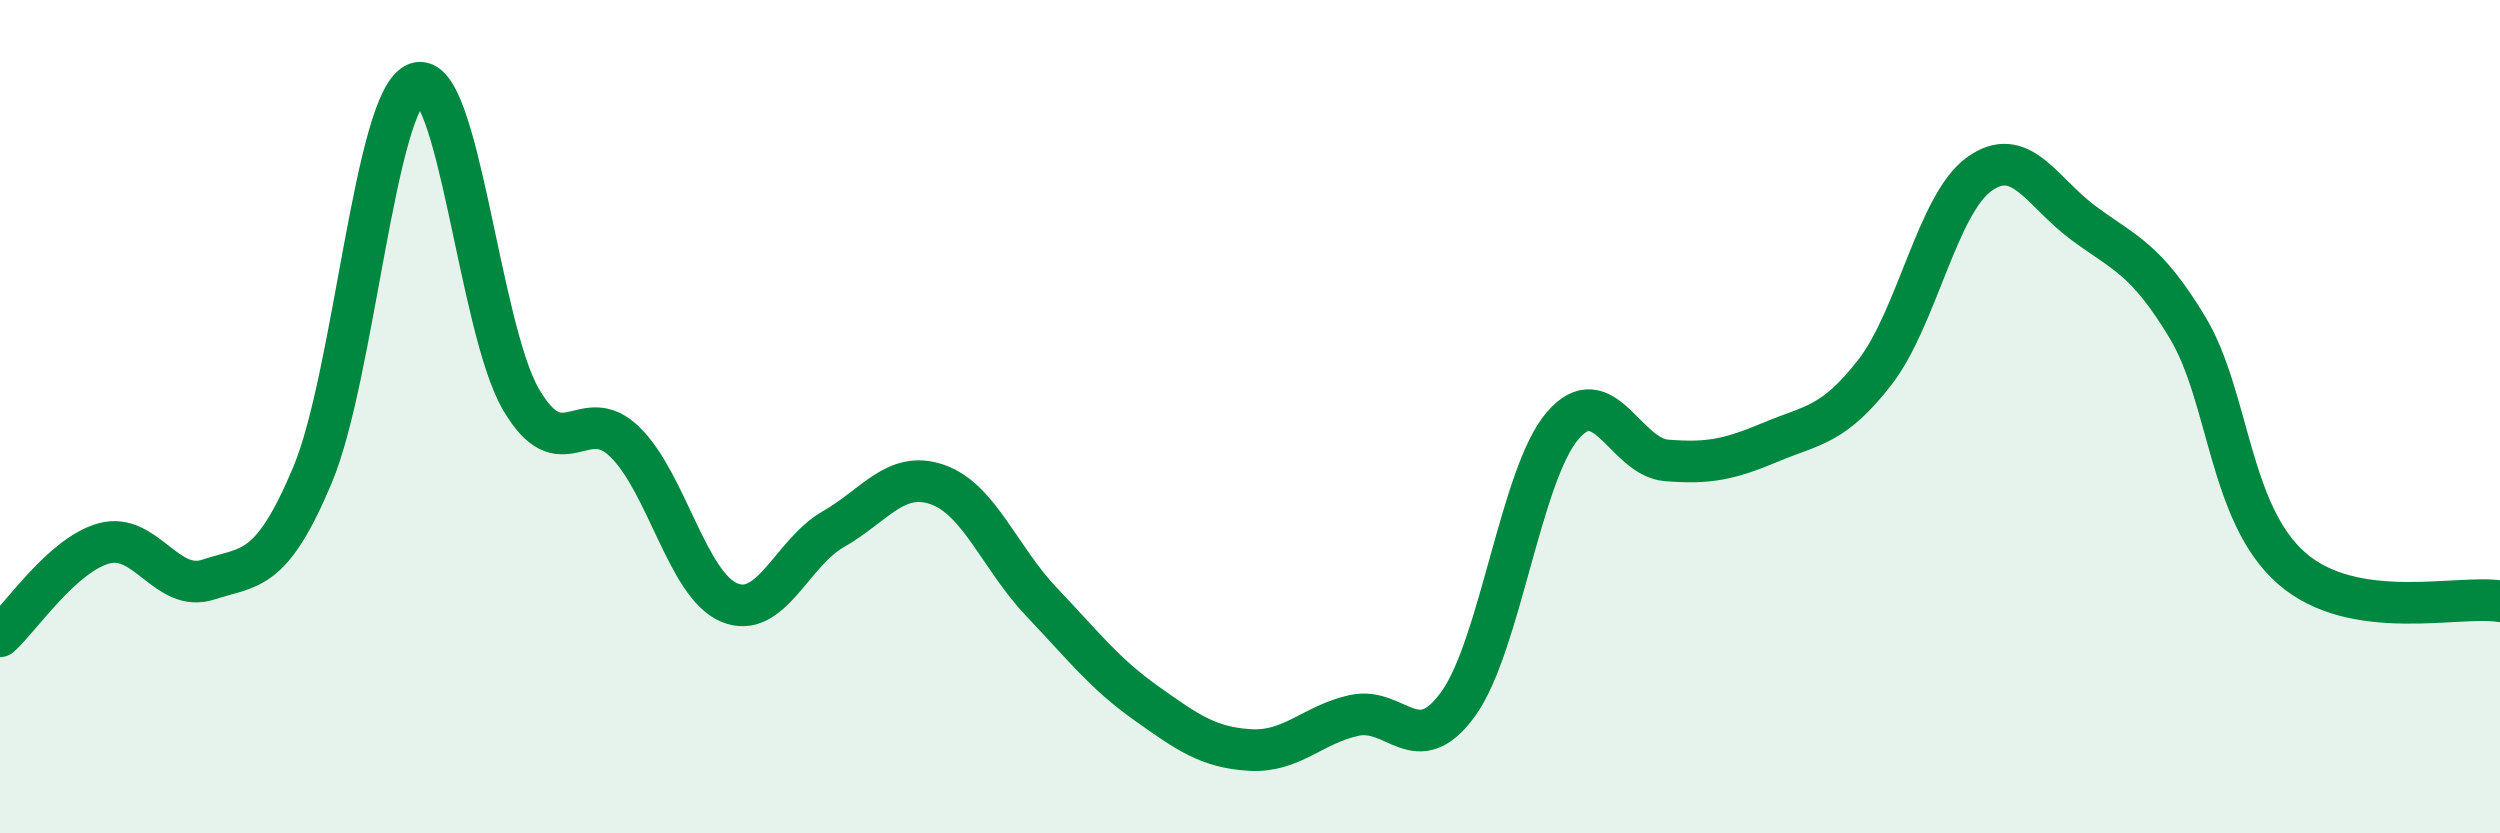
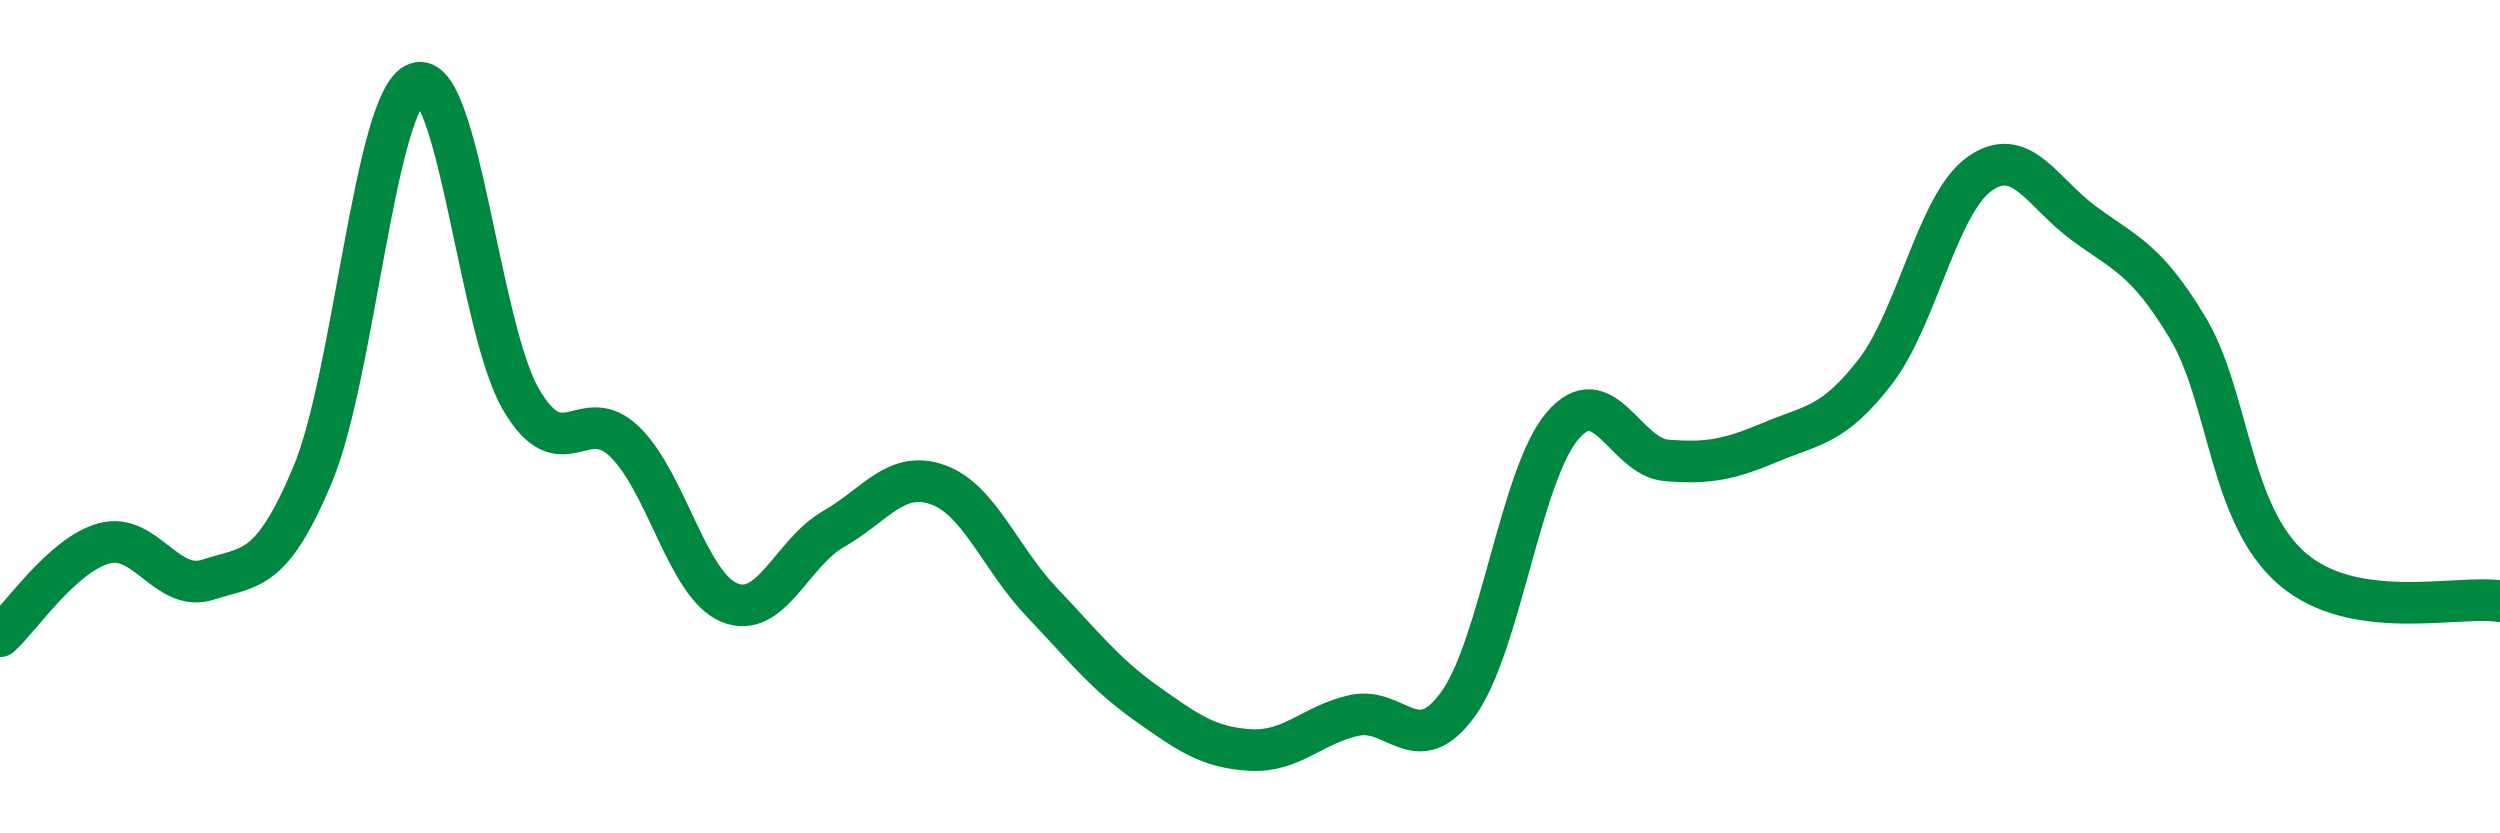
<svg xmlns="http://www.w3.org/2000/svg" width="60" height="20" viewBox="0 0 60 20">
-   <path d="M 0,15.27 C 0.5,14.82 1.5,13.31 2.5,13.04 C 3.5,12.77 4,14.24 5,13.91 C 6,13.58 6.5,13.78 7.5,11.4 C 8.5,9.02 9,2.36 10,2 C 11,1.64 11.5,7.86 12.5,9.58 C 13.5,11.3 14,9.63 15,10.61 C 16,11.59 16.5,14.04 17.5,14.46 C 18.5,14.88 19,13.27 20,12.7 C 21,12.13 21.5,11.28 22.5,11.63 C 23.5,11.98 24,13.4 25,14.45 C 26,15.5 26.5,16.16 27.5,16.87 C 28.5,17.58 29,17.94 30,18 C 31,18.06 31.5,17.39 32.5,17.17 C 33.5,16.95 34,18.28 35,16.89 C 36,15.5 36.5,11.39 37.5,10.22 C 38.5,9.05 39,10.97 40,11.05 C 41,11.13 41.5,11.03 42.5,10.61 C 43.5,10.19 44,10.22 45,8.93 C 46,7.64 46.5,4.9 47.5,4.18 C 48.5,3.46 49,4.61 50,5.35 C 51,6.09 51.5,6.2 52.5,7.86 C 53.5,9.52 53.5,12.33 55,13.64 C 56.5,14.95 59,14.27 60,14.43L60 20L0 20Z" fill="#008740" opacity="0.1" stroke-linecap="round" stroke-linejoin="round" />
  <path d="M 0,15.27 C 0.5,14.82 1.5,13.31 2.5,13.04 C 3.5,12.77 4,14.24 5,13.91 C 6,13.58 6.5,13.78 7.5,11.4 C 8.5,9.02 9,2.36 10,2 C 11,1.64 11.5,7.86 12.5,9.58 C 13.5,11.3 14,9.63 15,10.61 C 16,11.59 16.5,14.04 17.5,14.46 C 18.5,14.88 19,13.27 20,12.7 C 21,12.13 21.5,11.28 22.5,11.63 C 23.5,11.98 24,13.4 25,14.45 C 26,15.5 26.5,16.16 27.5,16.87 C 28.5,17.58 29,17.94 30,18 C 31,18.06 31.5,17.39 32.5,17.17 C 33.5,16.95 34,18.28 35,16.89 C 36,15.5 36.5,11.39 37.5,10.22 C 38.5,9.05 39,10.97 40,11.05 C 41,11.13 41.5,11.03 42.5,10.61 C 43.5,10.19 44,10.22 45,8.93 C 46,7.64 46.5,4.9 47.5,4.18 C 48.5,3.46 49,4.61 50,5.35 C 51,6.09 51.5,6.2 52.5,7.86 C 53.5,9.52 53.5,12.33 55,13.64 C 56.5,14.95 59,14.27 60,14.43" stroke="#008740" stroke-width="1" fill="none" stroke-linecap="round" stroke-linejoin="round" />
</svg>